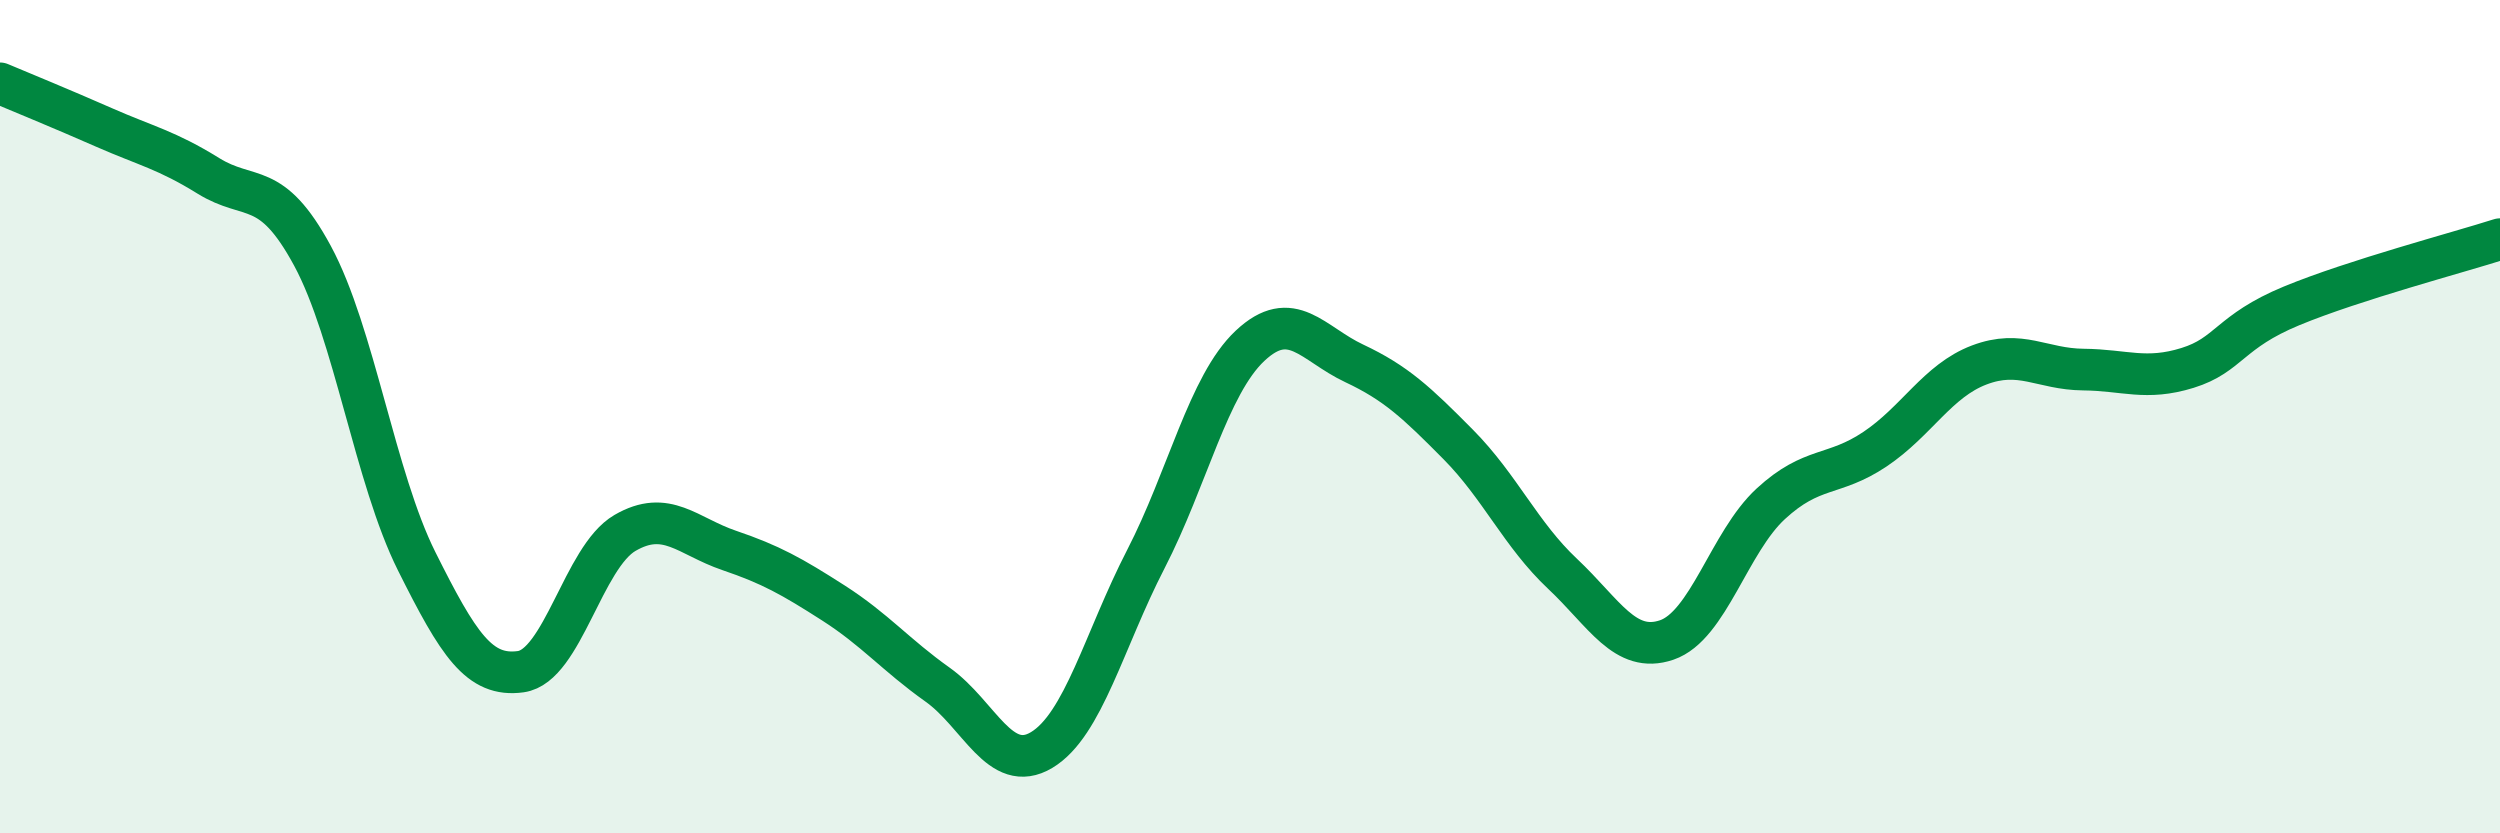
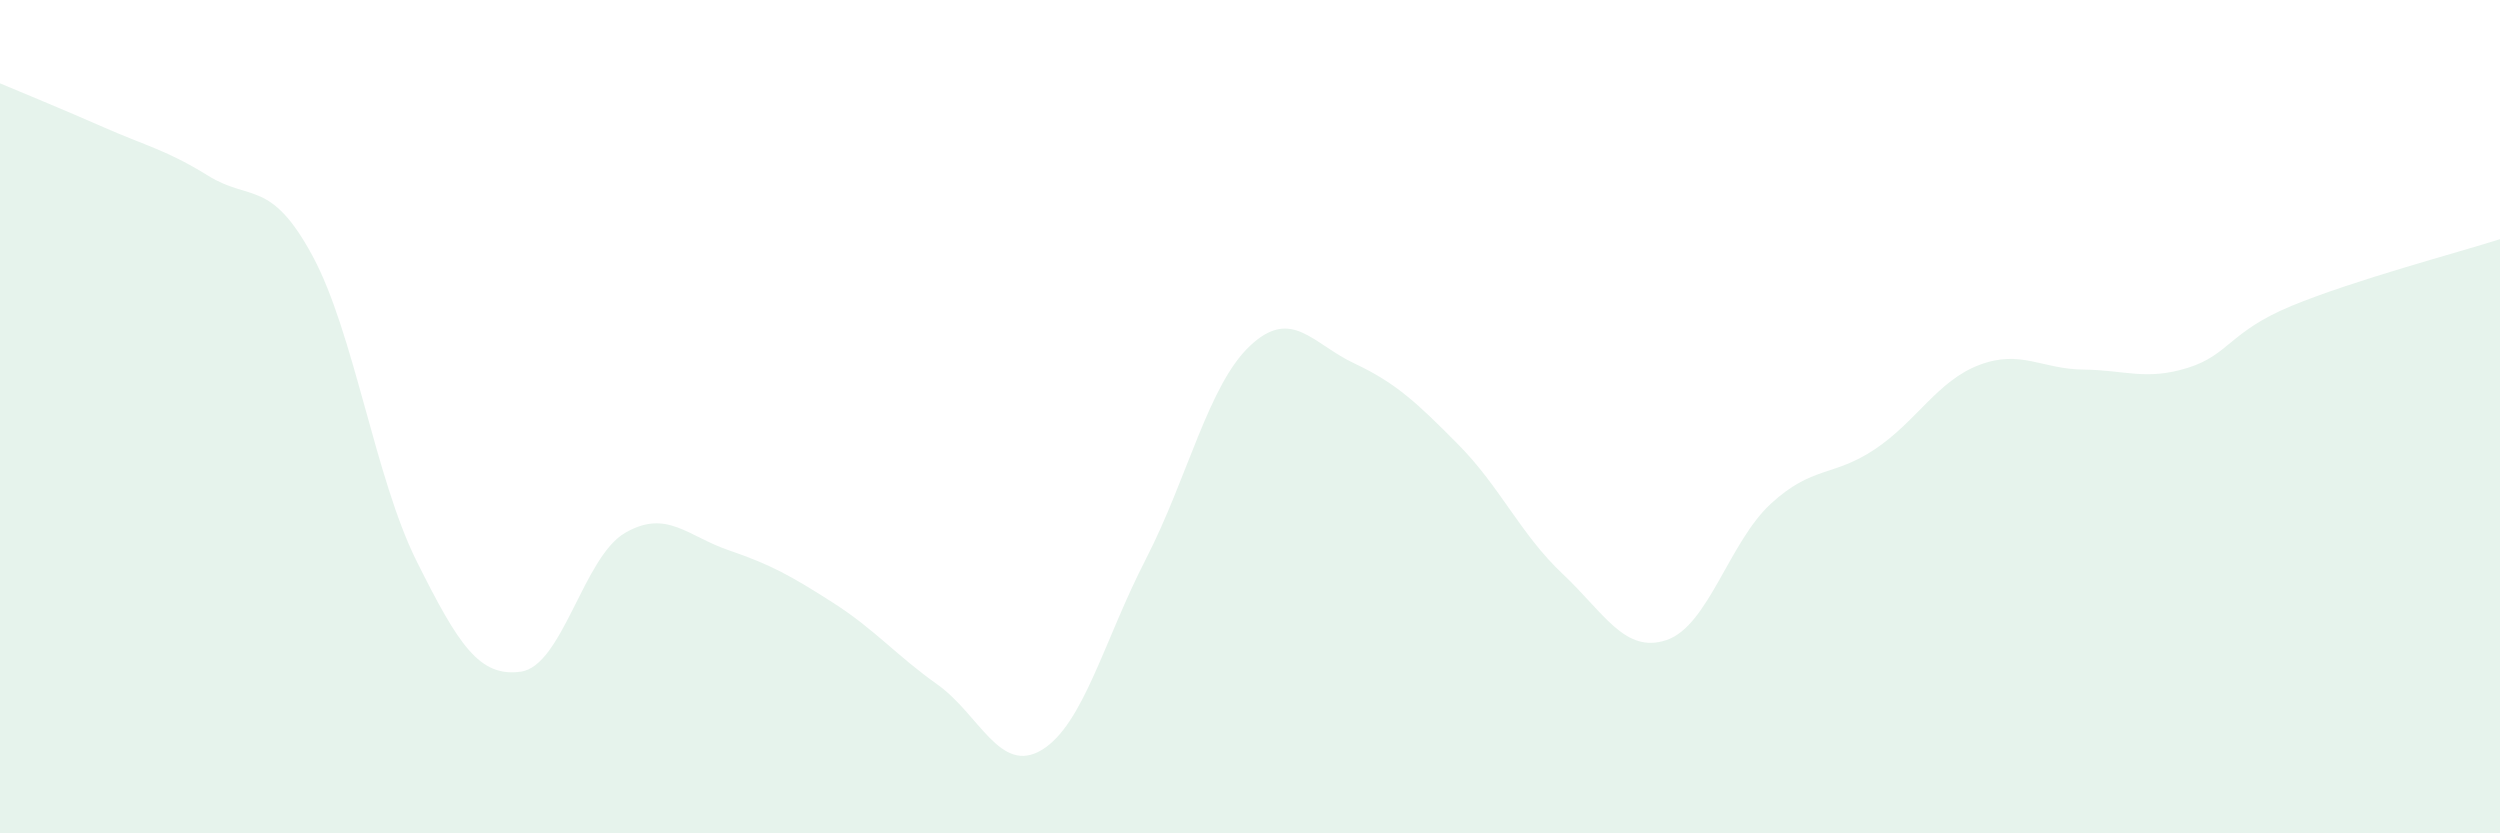
<svg xmlns="http://www.w3.org/2000/svg" width="60" height="20" viewBox="0 0 60 20">
  <path d="M 0,2 C 0.5,2.21 1.5,2.62 2.5,3.06 C 3.5,3.5 4,3.6 5,4.22 C 6,4.84 6.5,4.29 7.5,6.14 C 8.5,7.99 9,11.47 10,13.47 C 11,15.47 11.5,16.26 12.5,16.12 C 13.5,15.98 14,13.37 15,12.79 C 16,12.21 16.5,12.87 17.5,13.21 C 18.5,13.55 19,13.83 20,14.47 C 21,15.11 21.5,15.72 22.5,16.43 C 23.5,17.14 24,18.6 25,18 C 26,17.4 26.5,15.36 27.5,13.42 C 28.5,11.48 29,9.24 30,8.3 C 31,7.36 31.5,8.25 32.5,8.72 C 33.5,9.19 34,9.66 35,10.67 C 36,11.68 36.5,12.83 37.5,13.77 C 38.5,14.71 39,15.7 40,15.36 C 41,15.02 41.5,13.01 42.5,12.09 C 43.5,11.17 44,11.45 45,10.78 C 46,10.11 46.5,9.14 47.5,8.76 C 48.5,8.38 49,8.86 50,8.87 C 51,8.88 51.5,9.14 52.5,8.83 C 53.5,8.52 53.5,7.96 55,7.34 C 56.5,6.72 59,6.06 60,5.74L60 20L0 20Z" fill="#008740" opacity="0.1" stroke-linecap="round" stroke-linejoin="round" />
-   <path d="M 0,2 C 0.5,2.21 1.5,2.62 2.5,3.06 C 3.5,3.5 4,3.6 5,4.22 C 6,4.84 6.5,4.29 7.5,6.14 C 8.5,7.99 9,11.47 10,13.47 C 11,15.47 11.5,16.26 12.5,16.12 C 13.5,15.98 14,13.37 15,12.79 C 16,12.21 16.5,12.87 17.5,13.21 C 18.5,13.55 19,13.83 20,14.47 C 21,15.11 21.5,15.72 22.5,16.43 C 23.5,17.14 24,18.6 25,18 C 26,17.4 26.5,15.36 27.5,13.42 C 28.5,11.48 29,9.24 30,8.3 C 31,7.36 31.5,8.25 32.5,8.72 C 33.5,9.19 34,9.66 35,10.67 C 36,11.68 36.5,12.83 37.5,13.77 C 38.5,14.71 39,15.7 40,15.36 C 41,15.02 41.5,13.01 42.5,12.09 C 43.5,11.17 44,11.45 45,10.78 C 46,10.11 46.5,9.14 47.5,8.76 C 48.5,8.38 49,8.86 50,8.87 C 51,8.88 51.5,9.14 52.5,8.83 C 53.5,8.52 53.5,7.96 55,7.34 C 56.5,6.72 59,6.06 60,5.74" stroke="#008740" stroke-width="1" fill="none" stroke-linecap="round" stroke-linejoin="round" />
</svg>